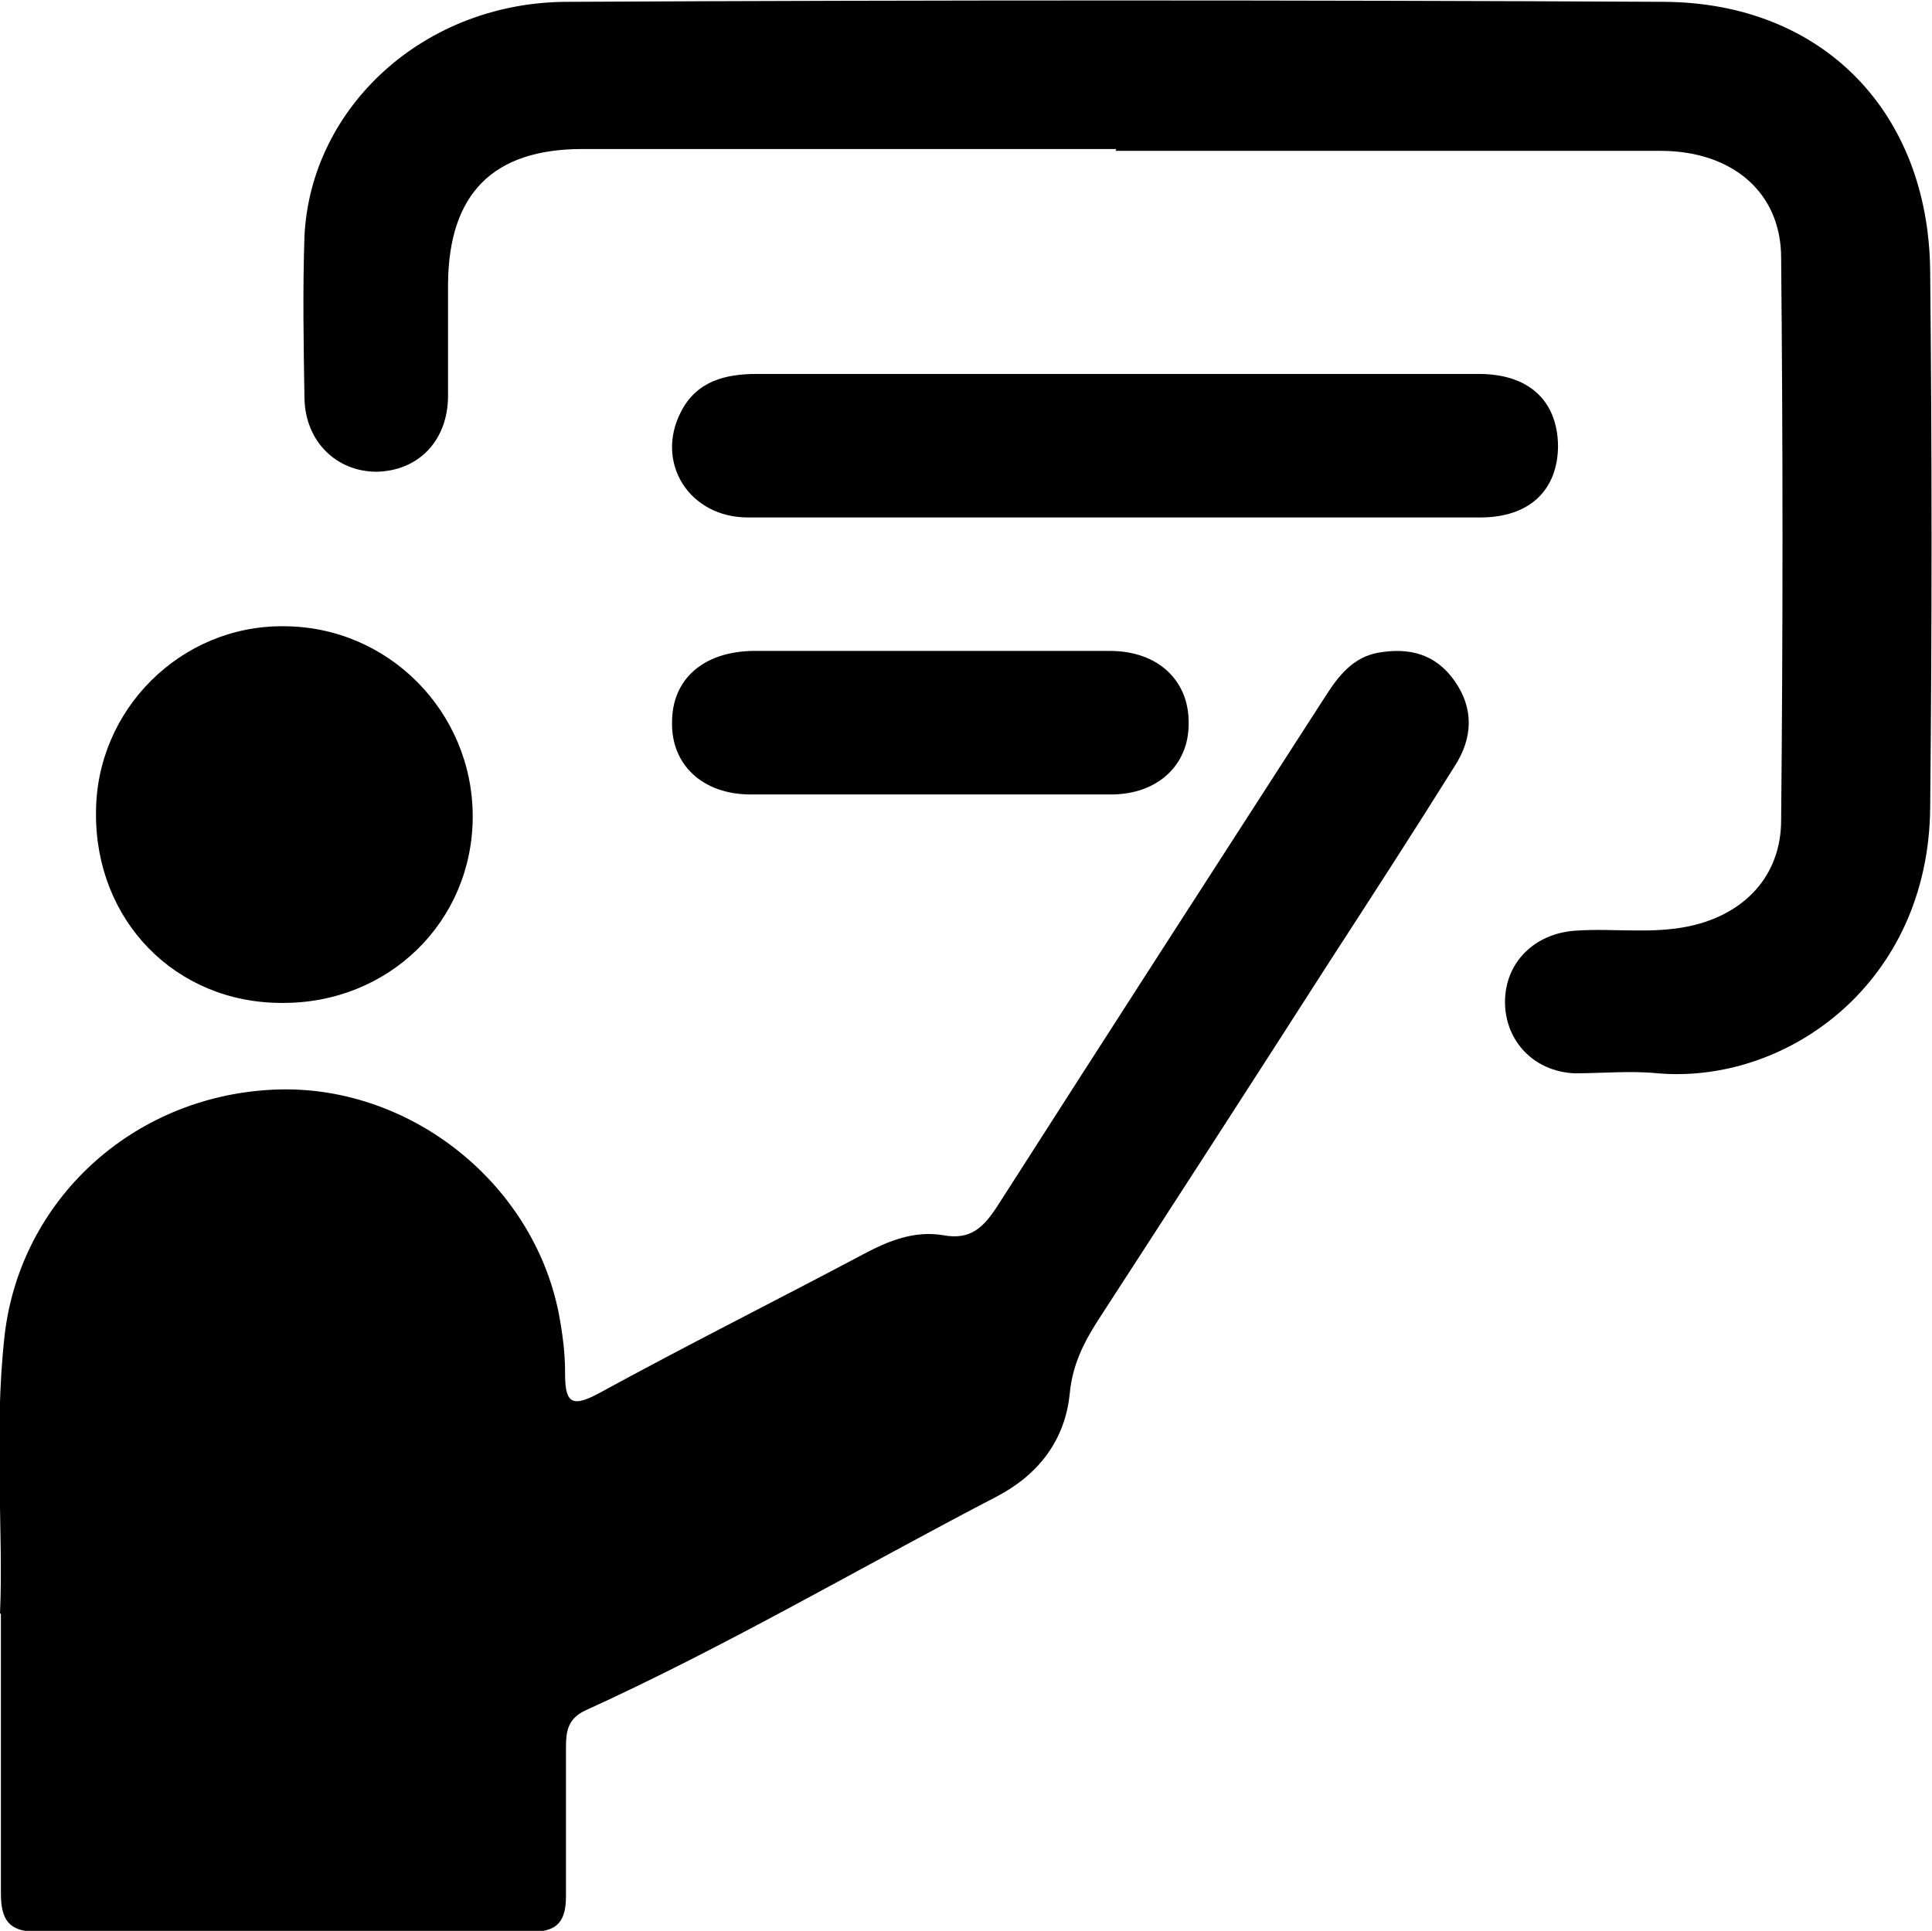
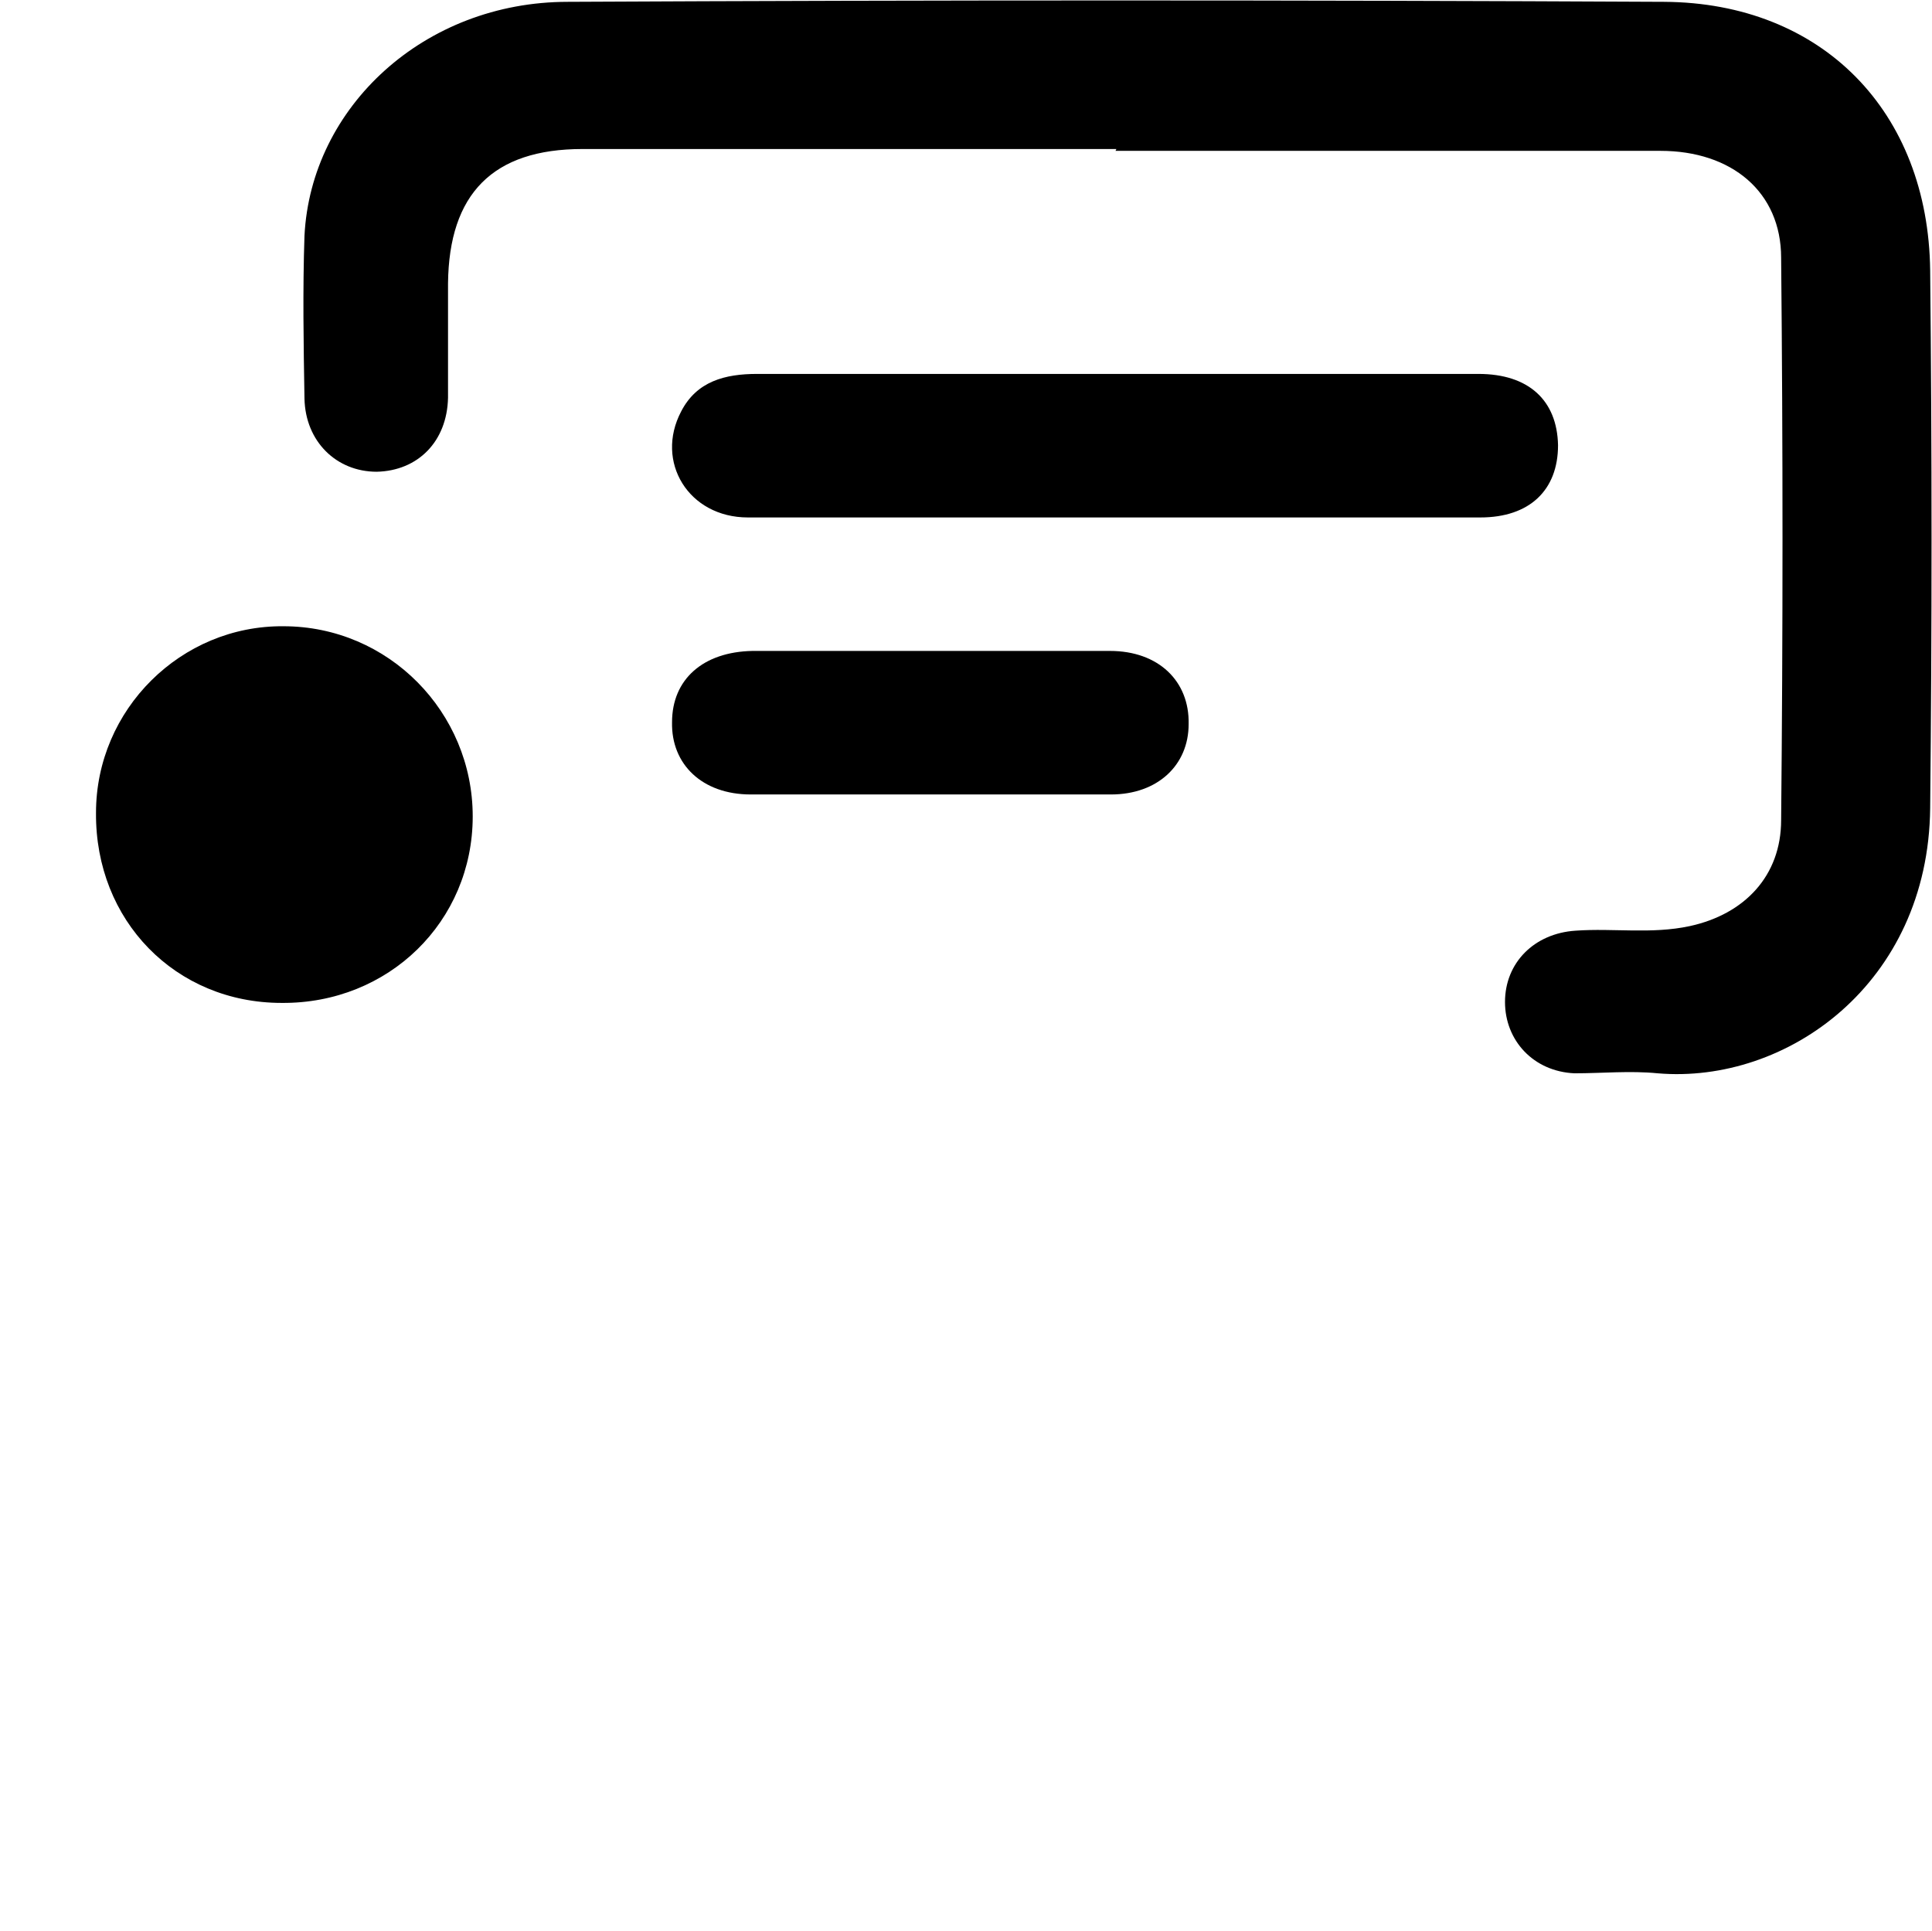
<svg xmlns="http://www.w3.org/2000/svg" id="Objects" version="1.1" viewBox="0 0 21.13 21.12">
  <defs>
    <style>
      .cls-1 {
        fill: #000;
        stroke-width: 0px;
      }
    </style>
  </defs>
-   <path class="cls-1" d="M0,17.65c.04-.87-.07-1.96.05-3.04.17-1.48,1.39-2.61,2.92-2.69,1.47-.08,2.85.99,3.14,2.44.04.21.07.43.07.64,0,.31.04.42.37.24.95-.52,1.93-1.01,2.89-1.52.28-.15.56-.26.87-.21.31.06.45-.09.6-.32,1.19-1.86,2.39-3.72,3.59-5.58.14-.22.3-.42.57-.47.34-.06.63.01.84.31.21.3.2.62,0,.93-.45.72-.91,1.43-1.37,2.14-.84,1.31-1.68,2.61-2.53,3.92-.16.25-.28.49-.31.8-.05.51-.34.89-.8,1.13-1.5.78-2.96,1.64-4.5,2.34-.19.09-.21.23-.21.4,0,.54,0,1.09,0,1.63,0,.27-.09.39-.37.39-1.81,0-3.62,0-5.42,0-.31,0-.39-.14-.39-.42,0-.95,0-1.9,0-3.06Z" />
  <path class="cls-1" d="M12.21,1.63c-1.95,0-3.89,0-5.84,0-.98,0-1.46.49-1.47,1.47,0,.42,0,.83,0,1.25-.01.48-.33.8-.78.81-.44,0-.78-.33-.79-.8-.01-.59-.02-1.19,0-1.78C3.4,1.17,4.64.02,6.21.02c4-.02,7.99-.02,11.99,0,1.73.01,2.89,1.2,2.91,2.94.02,1.96.02,3.92,0,5.88-.02,1.92-1.57,3.02-2.98,2.9-.3-.03-.61,0-.91,0-.45-.02-.76-.36-.76-.78,0-.43.32-.75.77-.78.42-.03.83.04,1.25-.05.6-.13,1-.55,1-1.16.02-2.05.02-4.1,0-6.15,0-.72-.54-1.17-1.32-1.17-1.99,0-3.97,0-5.96,0Z" />
  <path class="cls-1" d="M12.2,5.66c-1.34,0-2.68,0-4.02,0-.65,0-1.02-.61-.73-1.16.17-.33.48-.41.83-.41,2.3,0,4.6,0,6.9,0,.33,0,.66,0,.99,0,.55,0,.86.29.87.78,0,.49-.31.79-.85.79-1.33,0-2.65,0-3.98,0Z" />
  <path class="cls-1" d="M3.08,10.97c-1.16,0-2.04-.9-2.03-2.08,0-1.13.93-2.05,2.05-2.04,1.15,0,2.07.94,2.07,2.08,0,1.15-.92,2.05-2.09,2.04Z" />
  <path class="cls-1" d="M10.21,7.12c.64,0,1.29,0,1.93,0,.53,0,.87.33.86.8,0,.45-.34.77-.85.77-1.31,0-2.63,0-3.94,0-.53,0-.87-.33-.86-.79,0-.47.34-.77.88-.78.66,0,1.31,0,1.97,0Z" />
</svg>